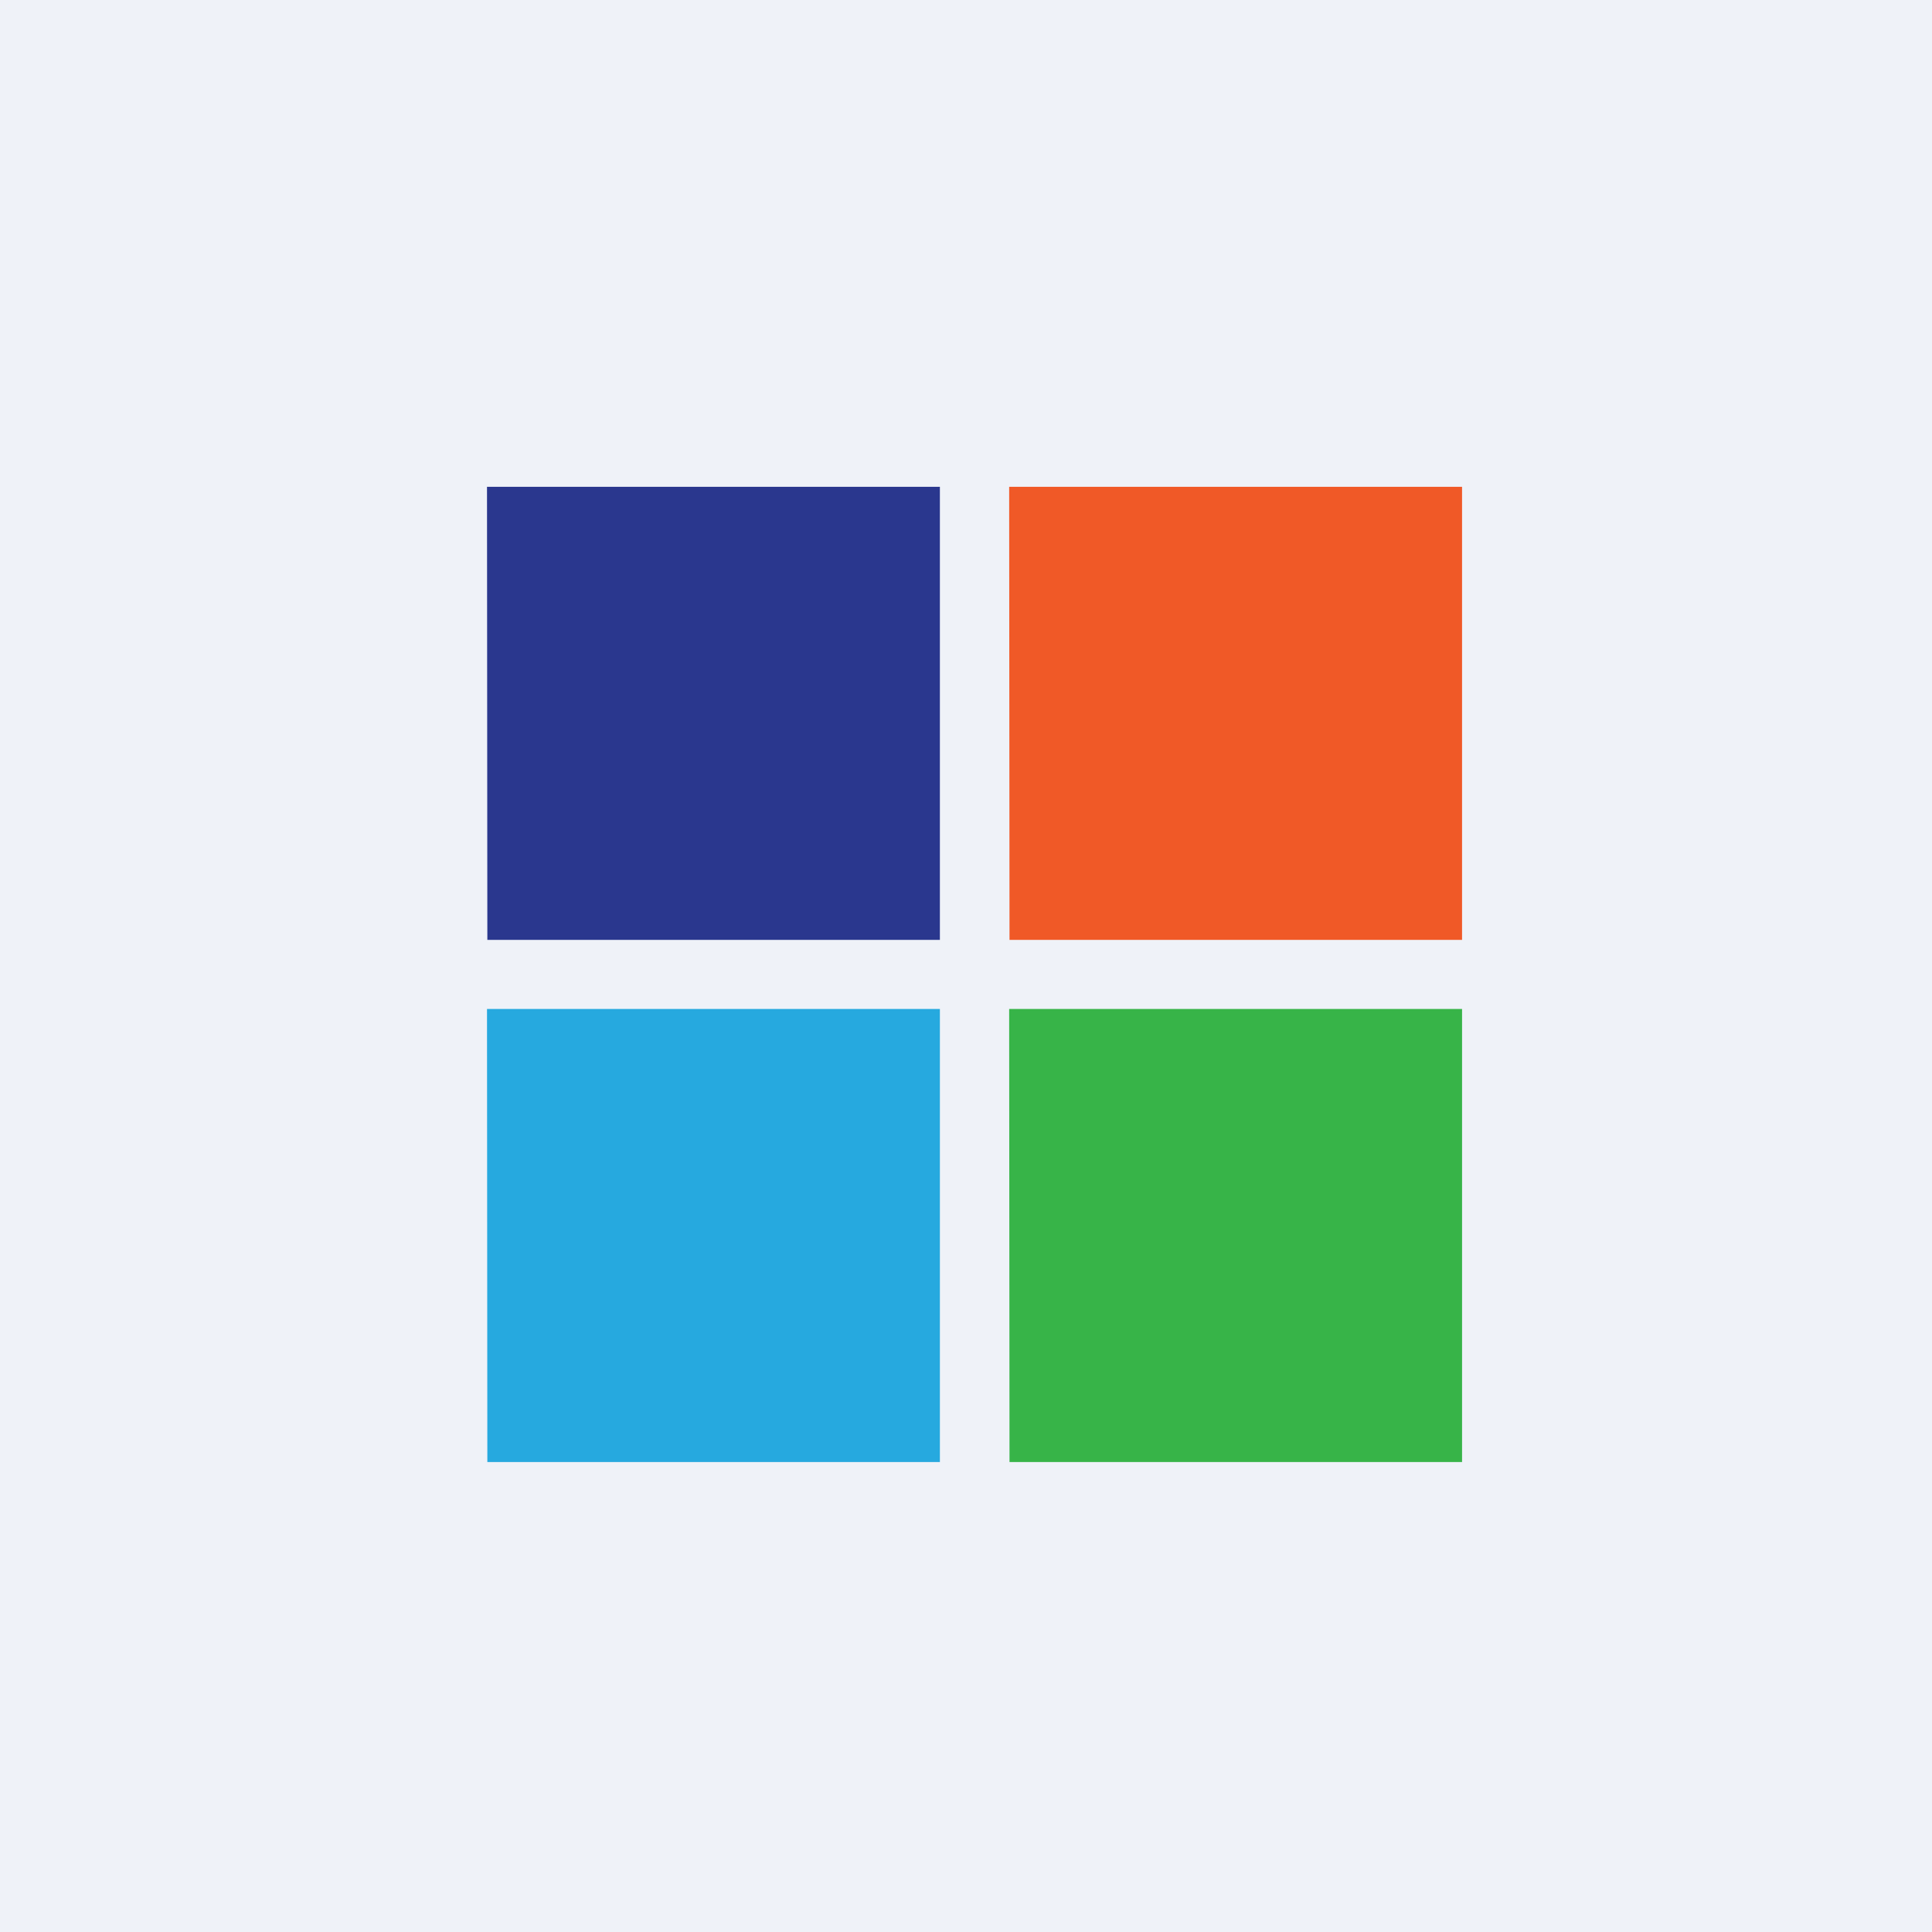
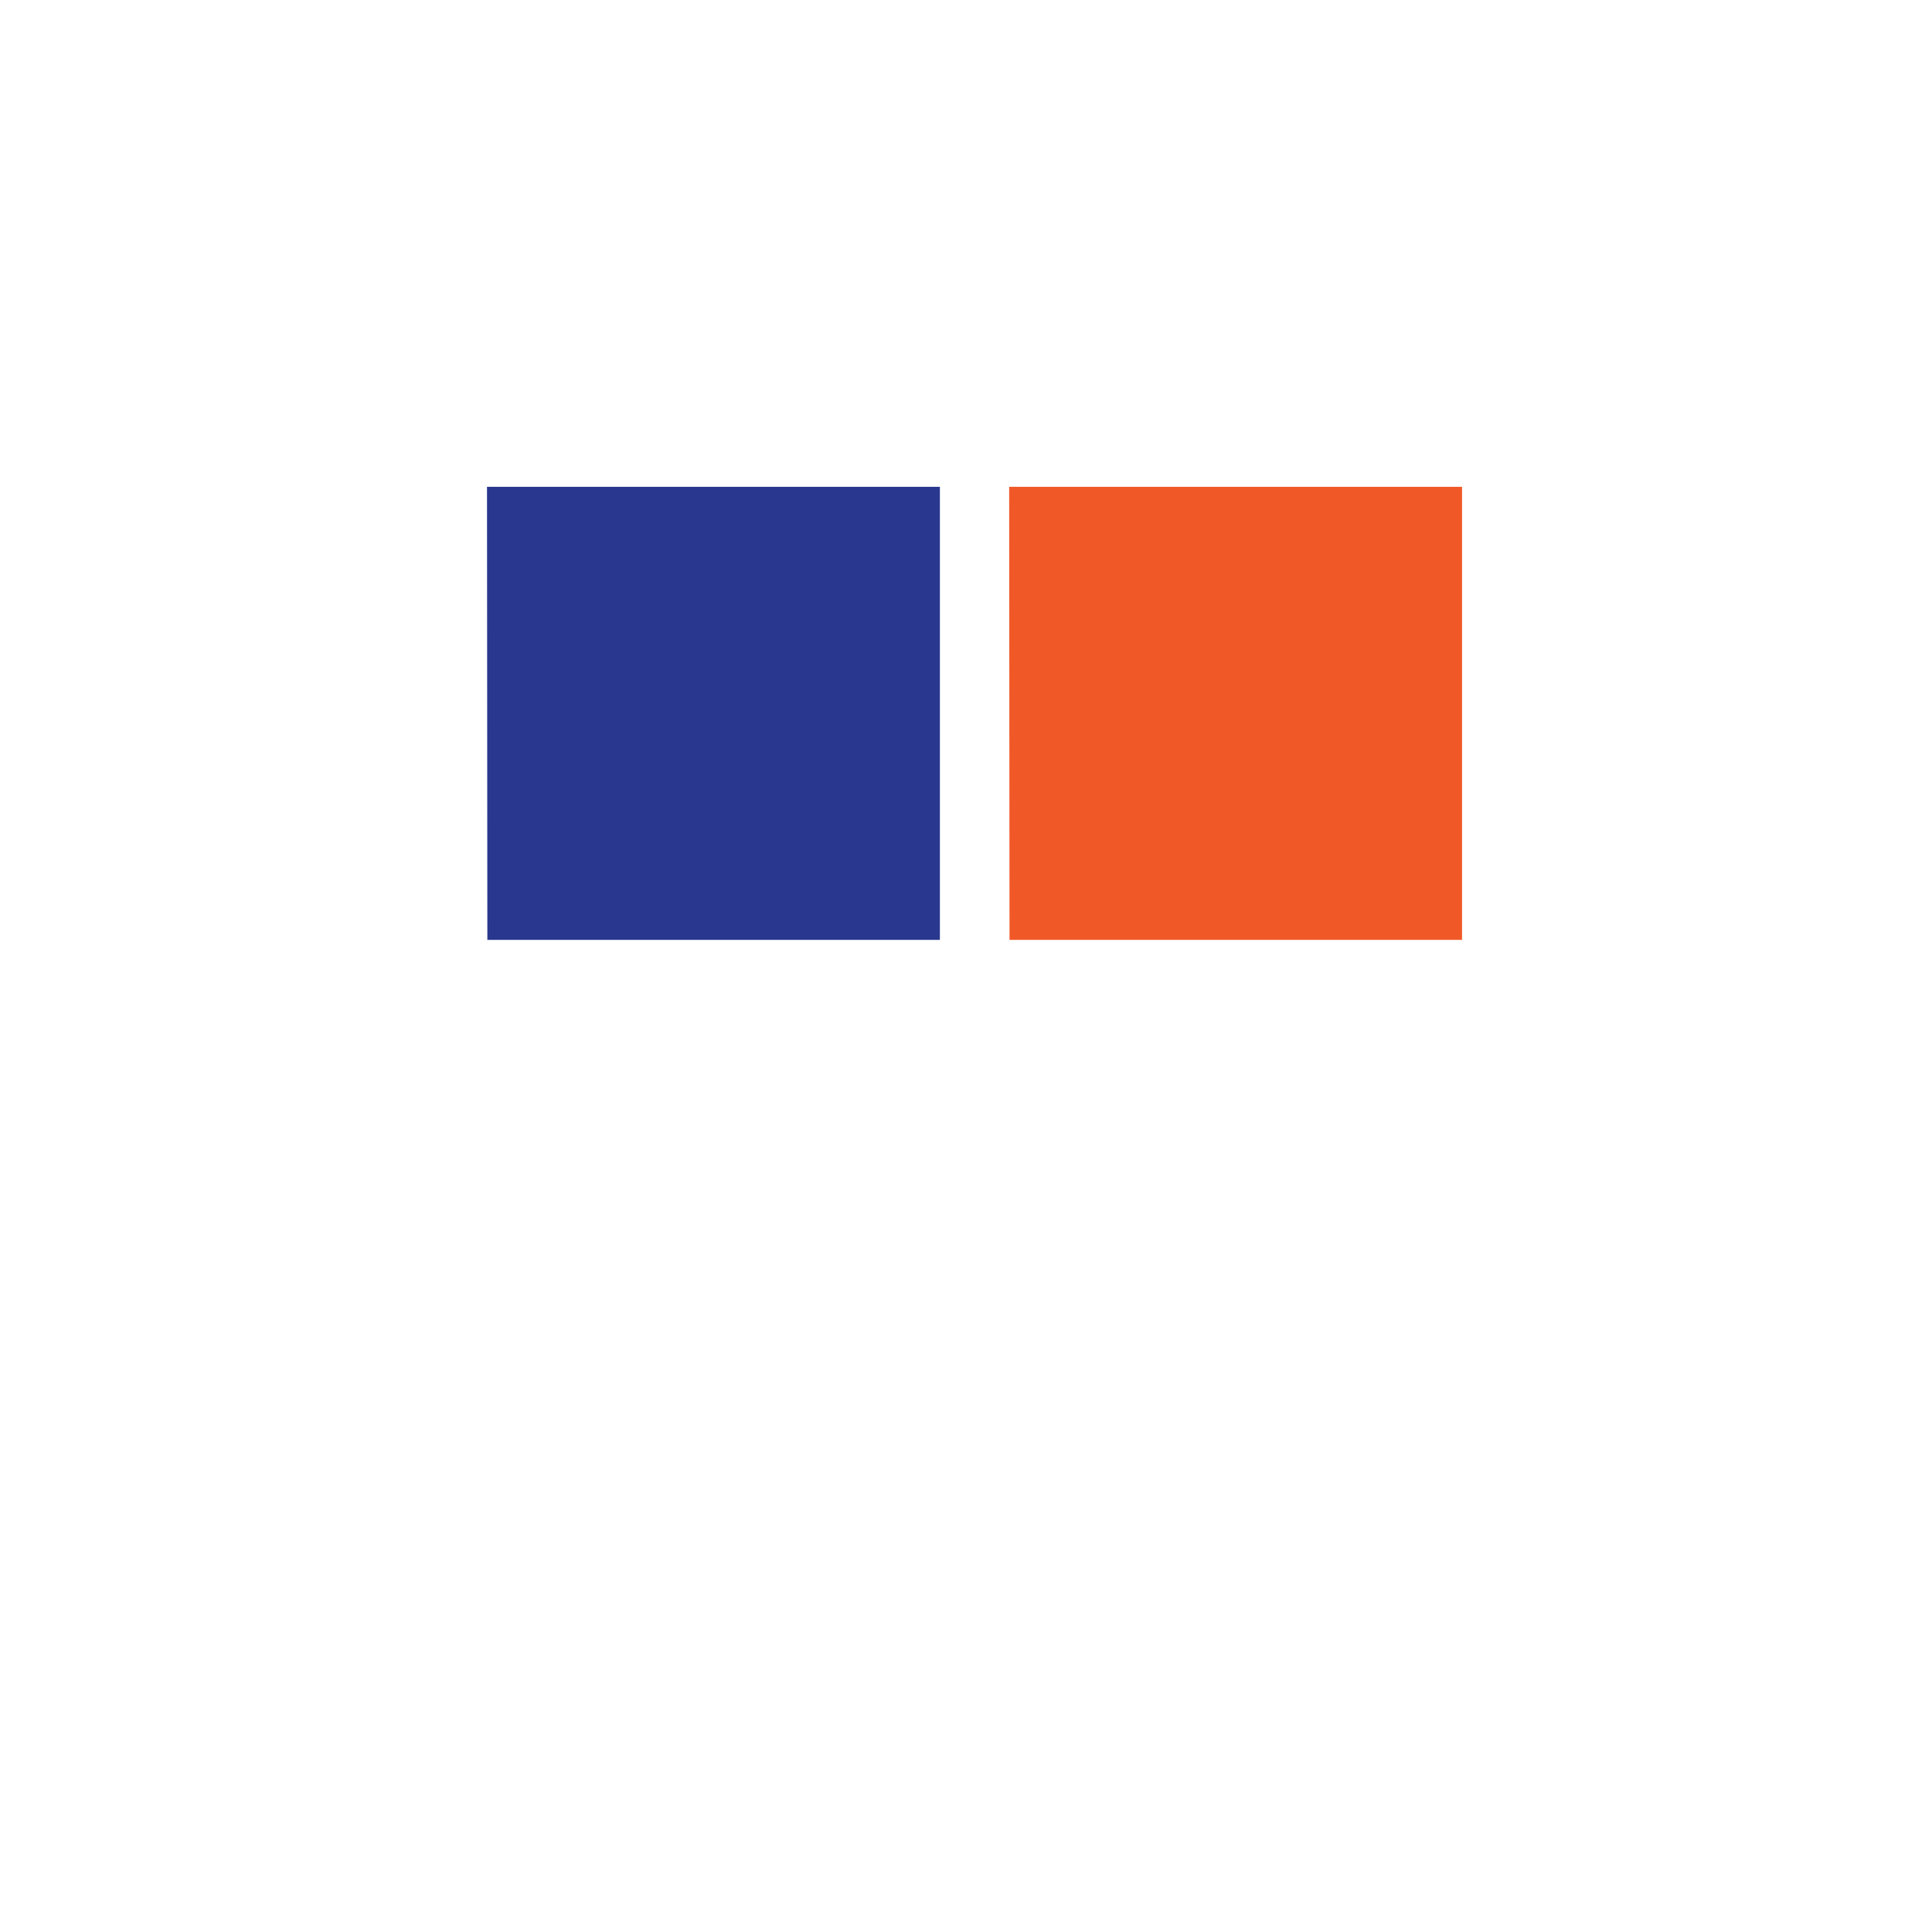
<svg xmlns="http://www.w3.org/2000/svg" viewBox="0 0 55.5 55.5">
-   <path d="M 0,0 H 55.5 V 55.5 H 0 Z" fill="rgb(239, 242, 248)" />
-   <path d="M 28.99,28.985 H 42 V 42 H 29 Z" fill="rgb(55, 180, 72)" />
  <path d="M 28.99,13.985 H 42 V 27 H 29 Z" fill="rgb(240, 89, 39)" />
-   <path d="M 13.99,28.985 H 27 V 42 H 14 Z" fill="rgb(38, 169, 223)" />
  <path d="M 13.99,13.985 H 27 V 27 H 14 Z" fill="rgb(42, 55, 142)" />
</svg>